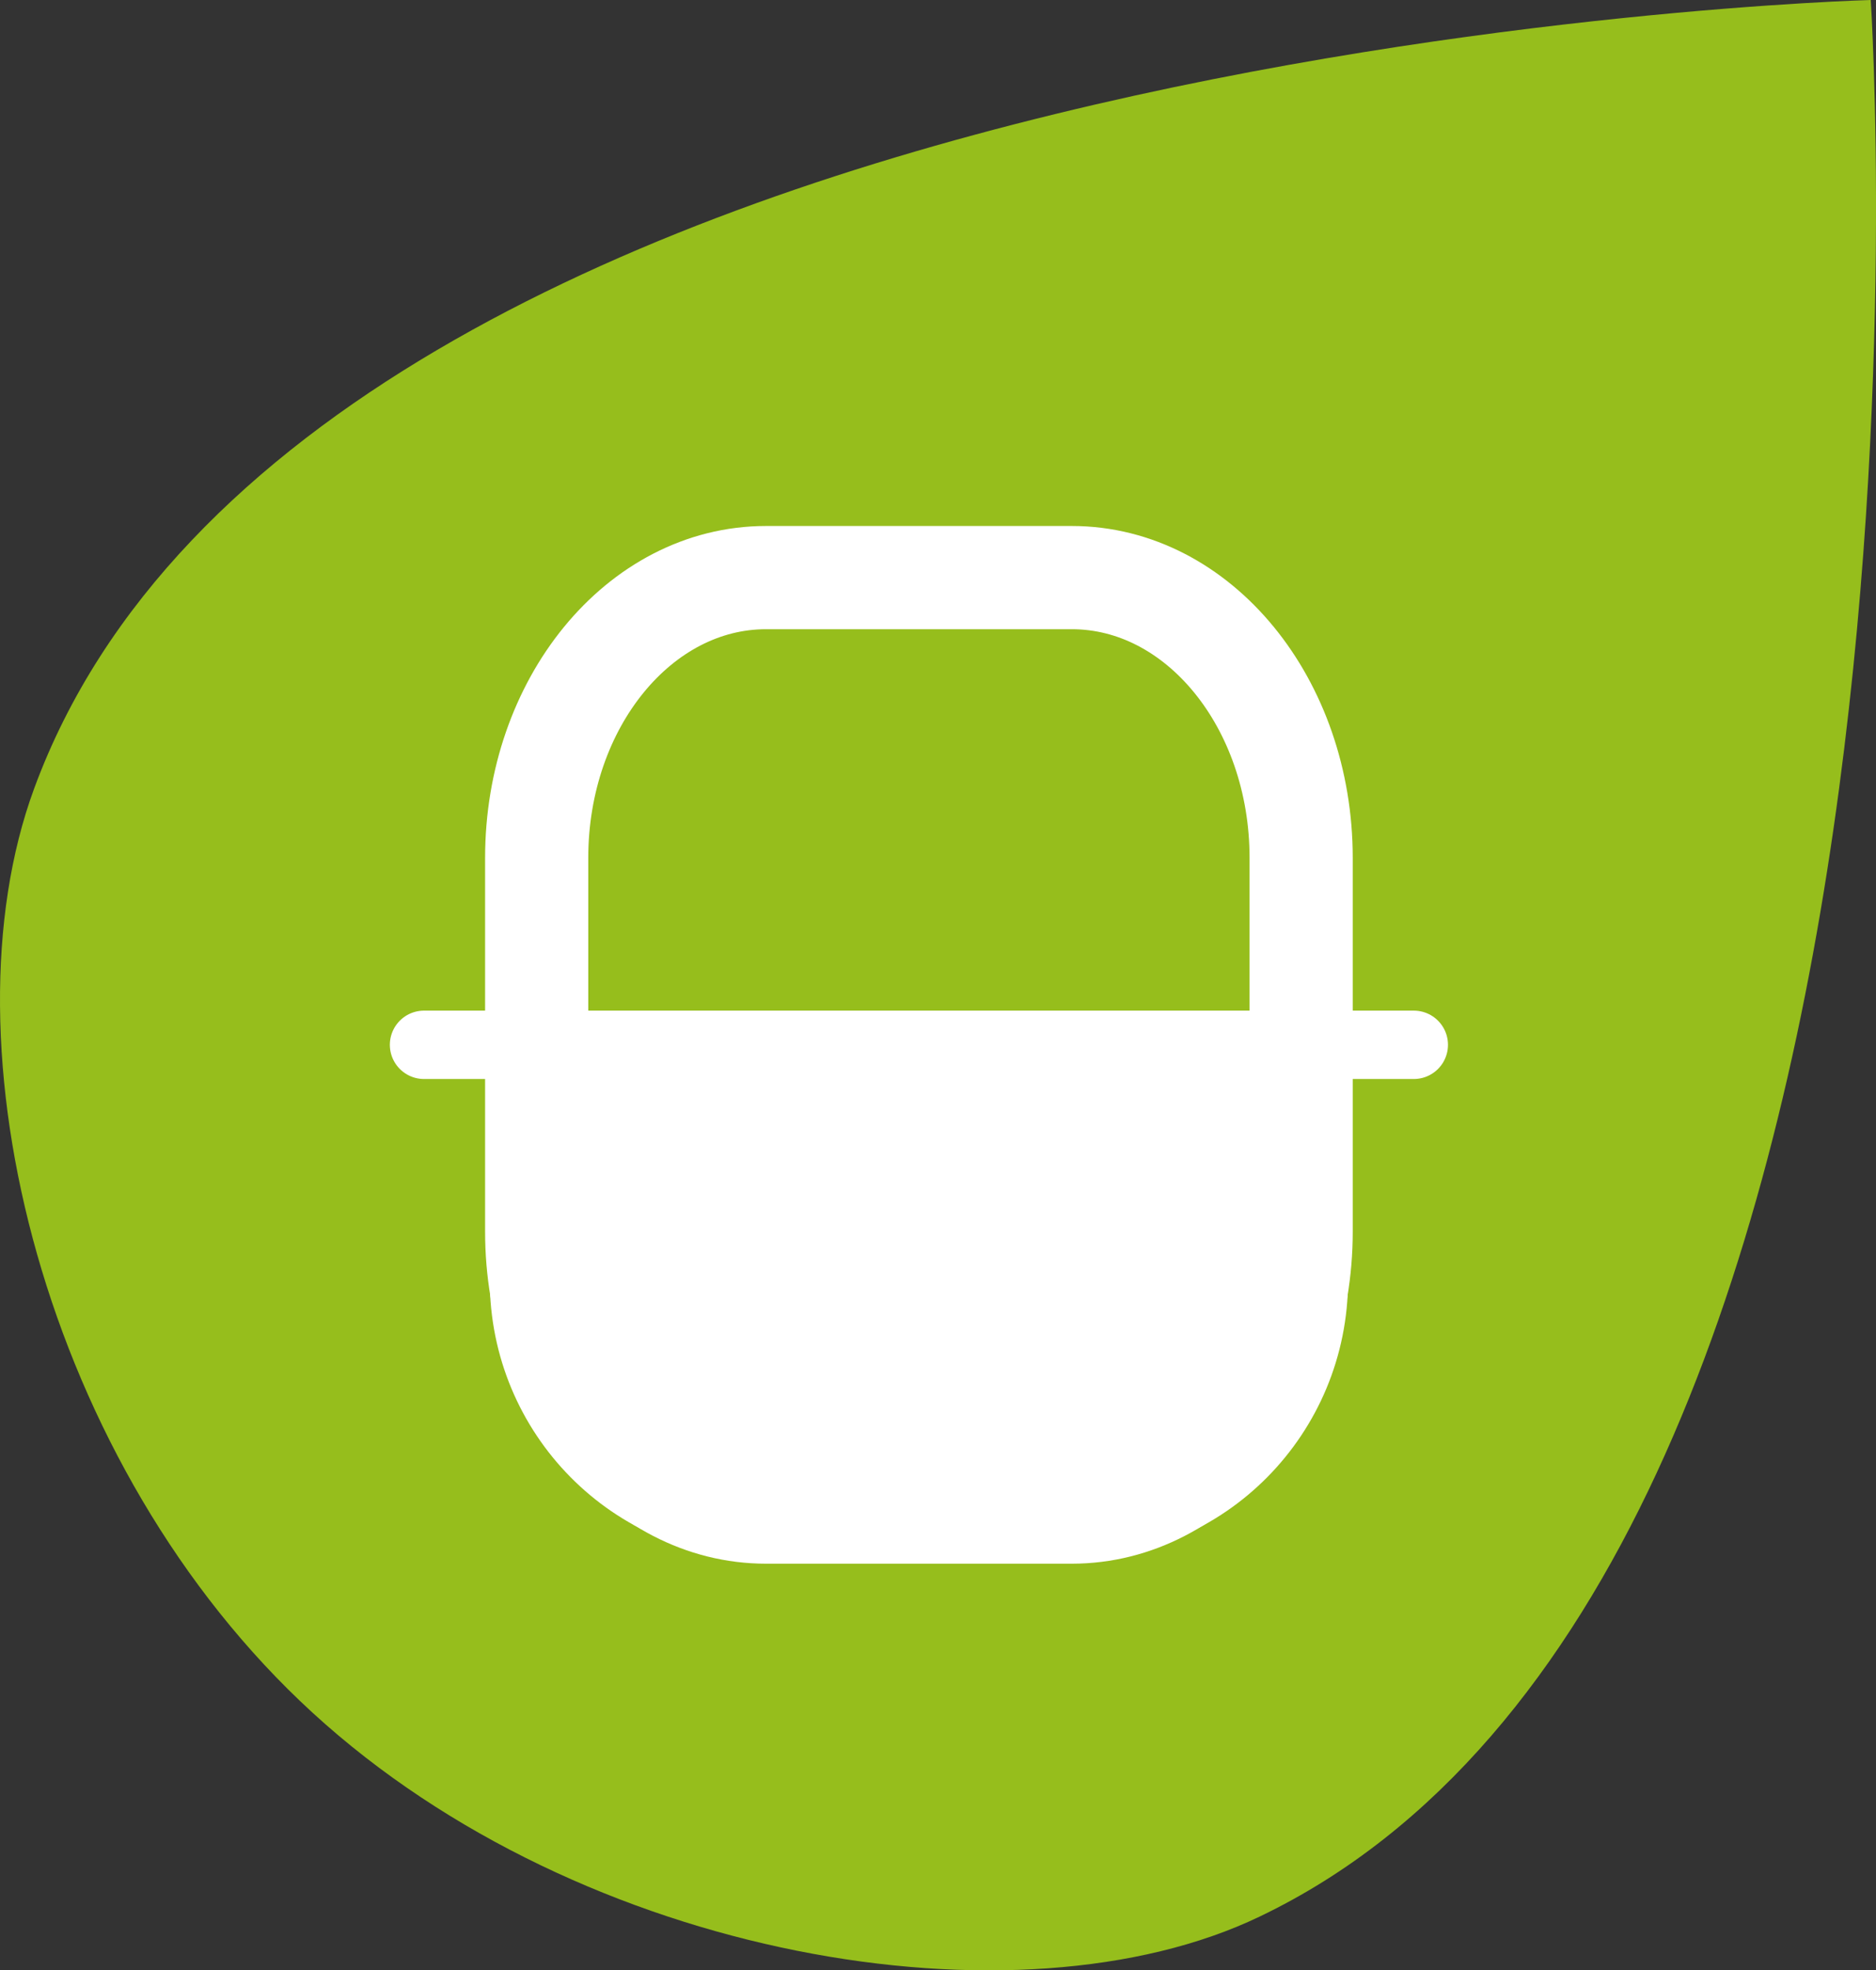
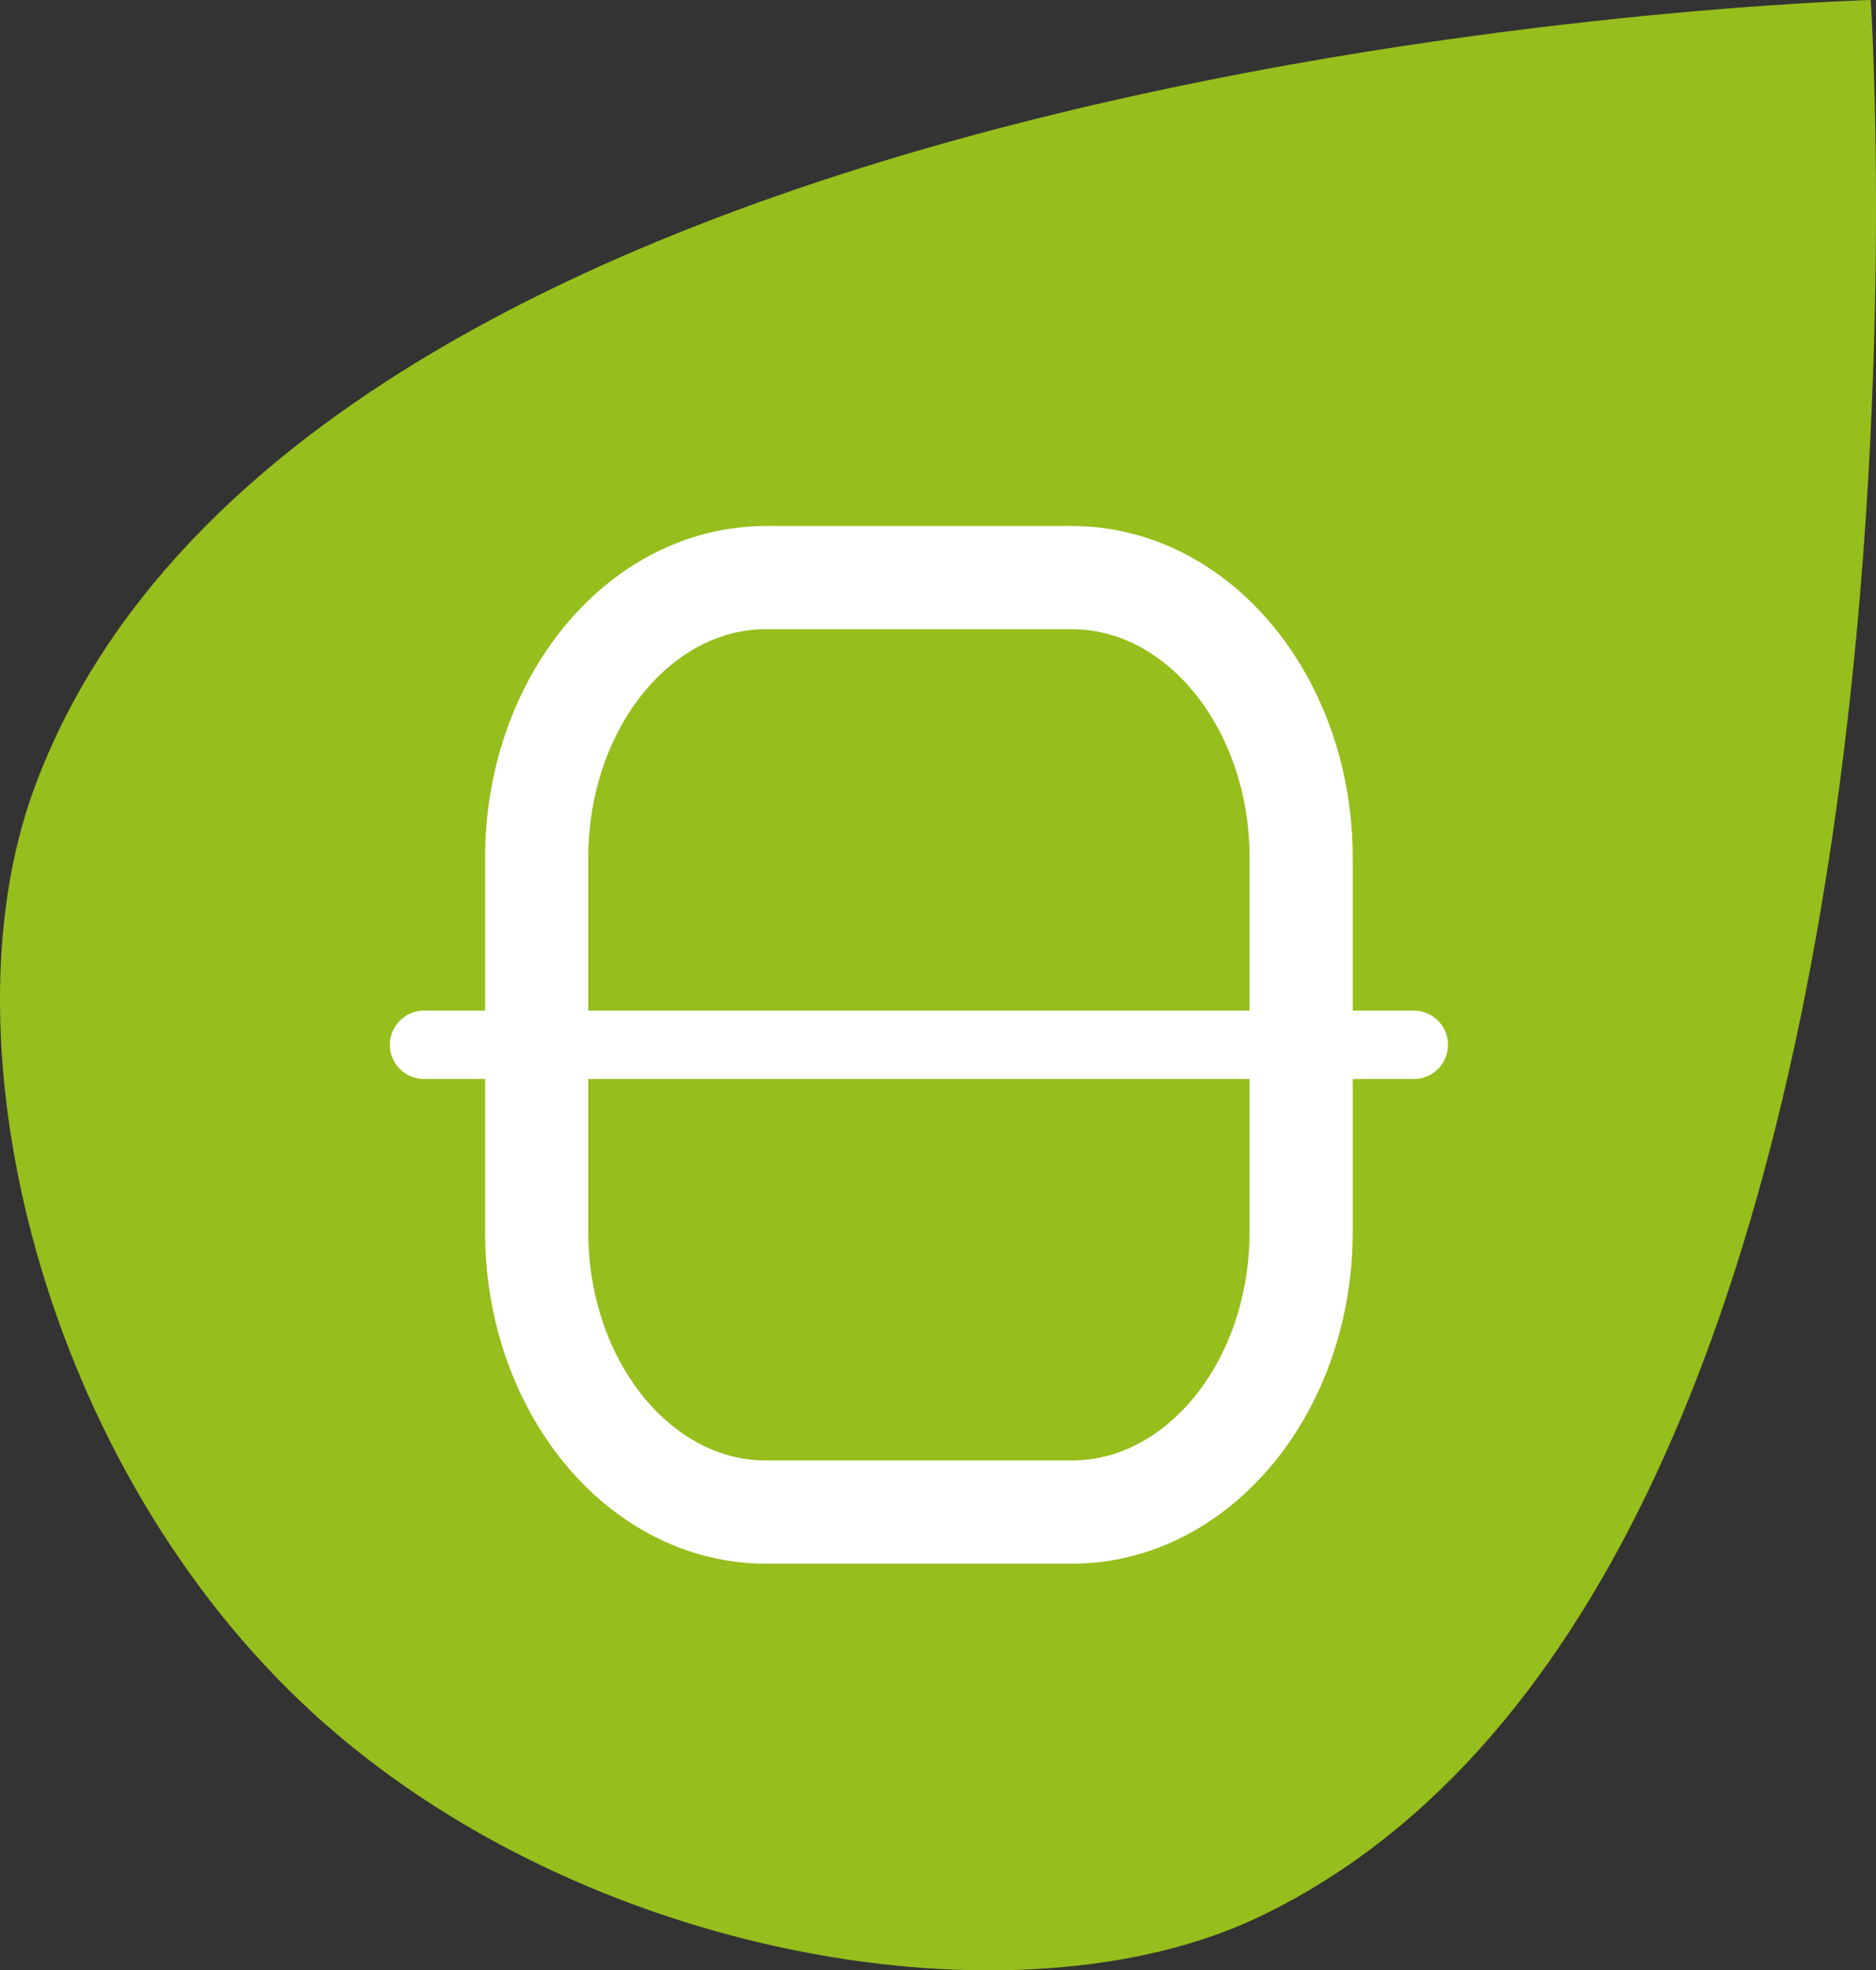
<svg xmlns="http://www.w3.org/2000/svg" version="1.1" id="Vrstva_1" width="36.368" height="38.179" viewBox="0 0 36.368 38.179" overflow="visible" enable-background="new 0 0 36.368 38.179" xml:space="preserve">
  <rect x="0" y="0" width="36.368" height="38.179" fill="#333333" stroke="none" />
  <path fill="#96BE1C" d="M0.661,15.282C-1.164,20.24,0.839,28.407,6.063,33.19c5.228,4.786,13.683,6.187,18.352,3.949  C38.282,30.507,36.266,0,36.266,0S5.988,0.796,0.661,15.282z" />
  <g>
    <g>
      <path fill="none" stroke="#FFFFFF" stroke-width="2" d="M25.224,23.866c0,3.001-1.991,5.433-4.446,5.433H14.85    c-2.455,0-4.446-2.432-4.446-5.433v-7.242c0-3,1.991-5.432,4.446-5.432h5.928c2.455,0,4.446,2.432,4.446,5.432V23.866z" />
-       <path fill="#FFFFFF" stroke="#FFFFFF" stroke-width="1.819" d="M25.224,24.803c0,2.483-1.991,4.496-4.446,4.496H14.85    c-2.455,0-4.446-2.013-4.446-4.496v-3.351h14.819V24.803z" />
    </g>
    <line fill="#FFFFFF" stroke="#FFFFFF" stroke-width="1.325" stroke-linecap="round" x1="8.22" y1="20.245" x2="27.408" y2="20.245" />
  </g>
</svg>